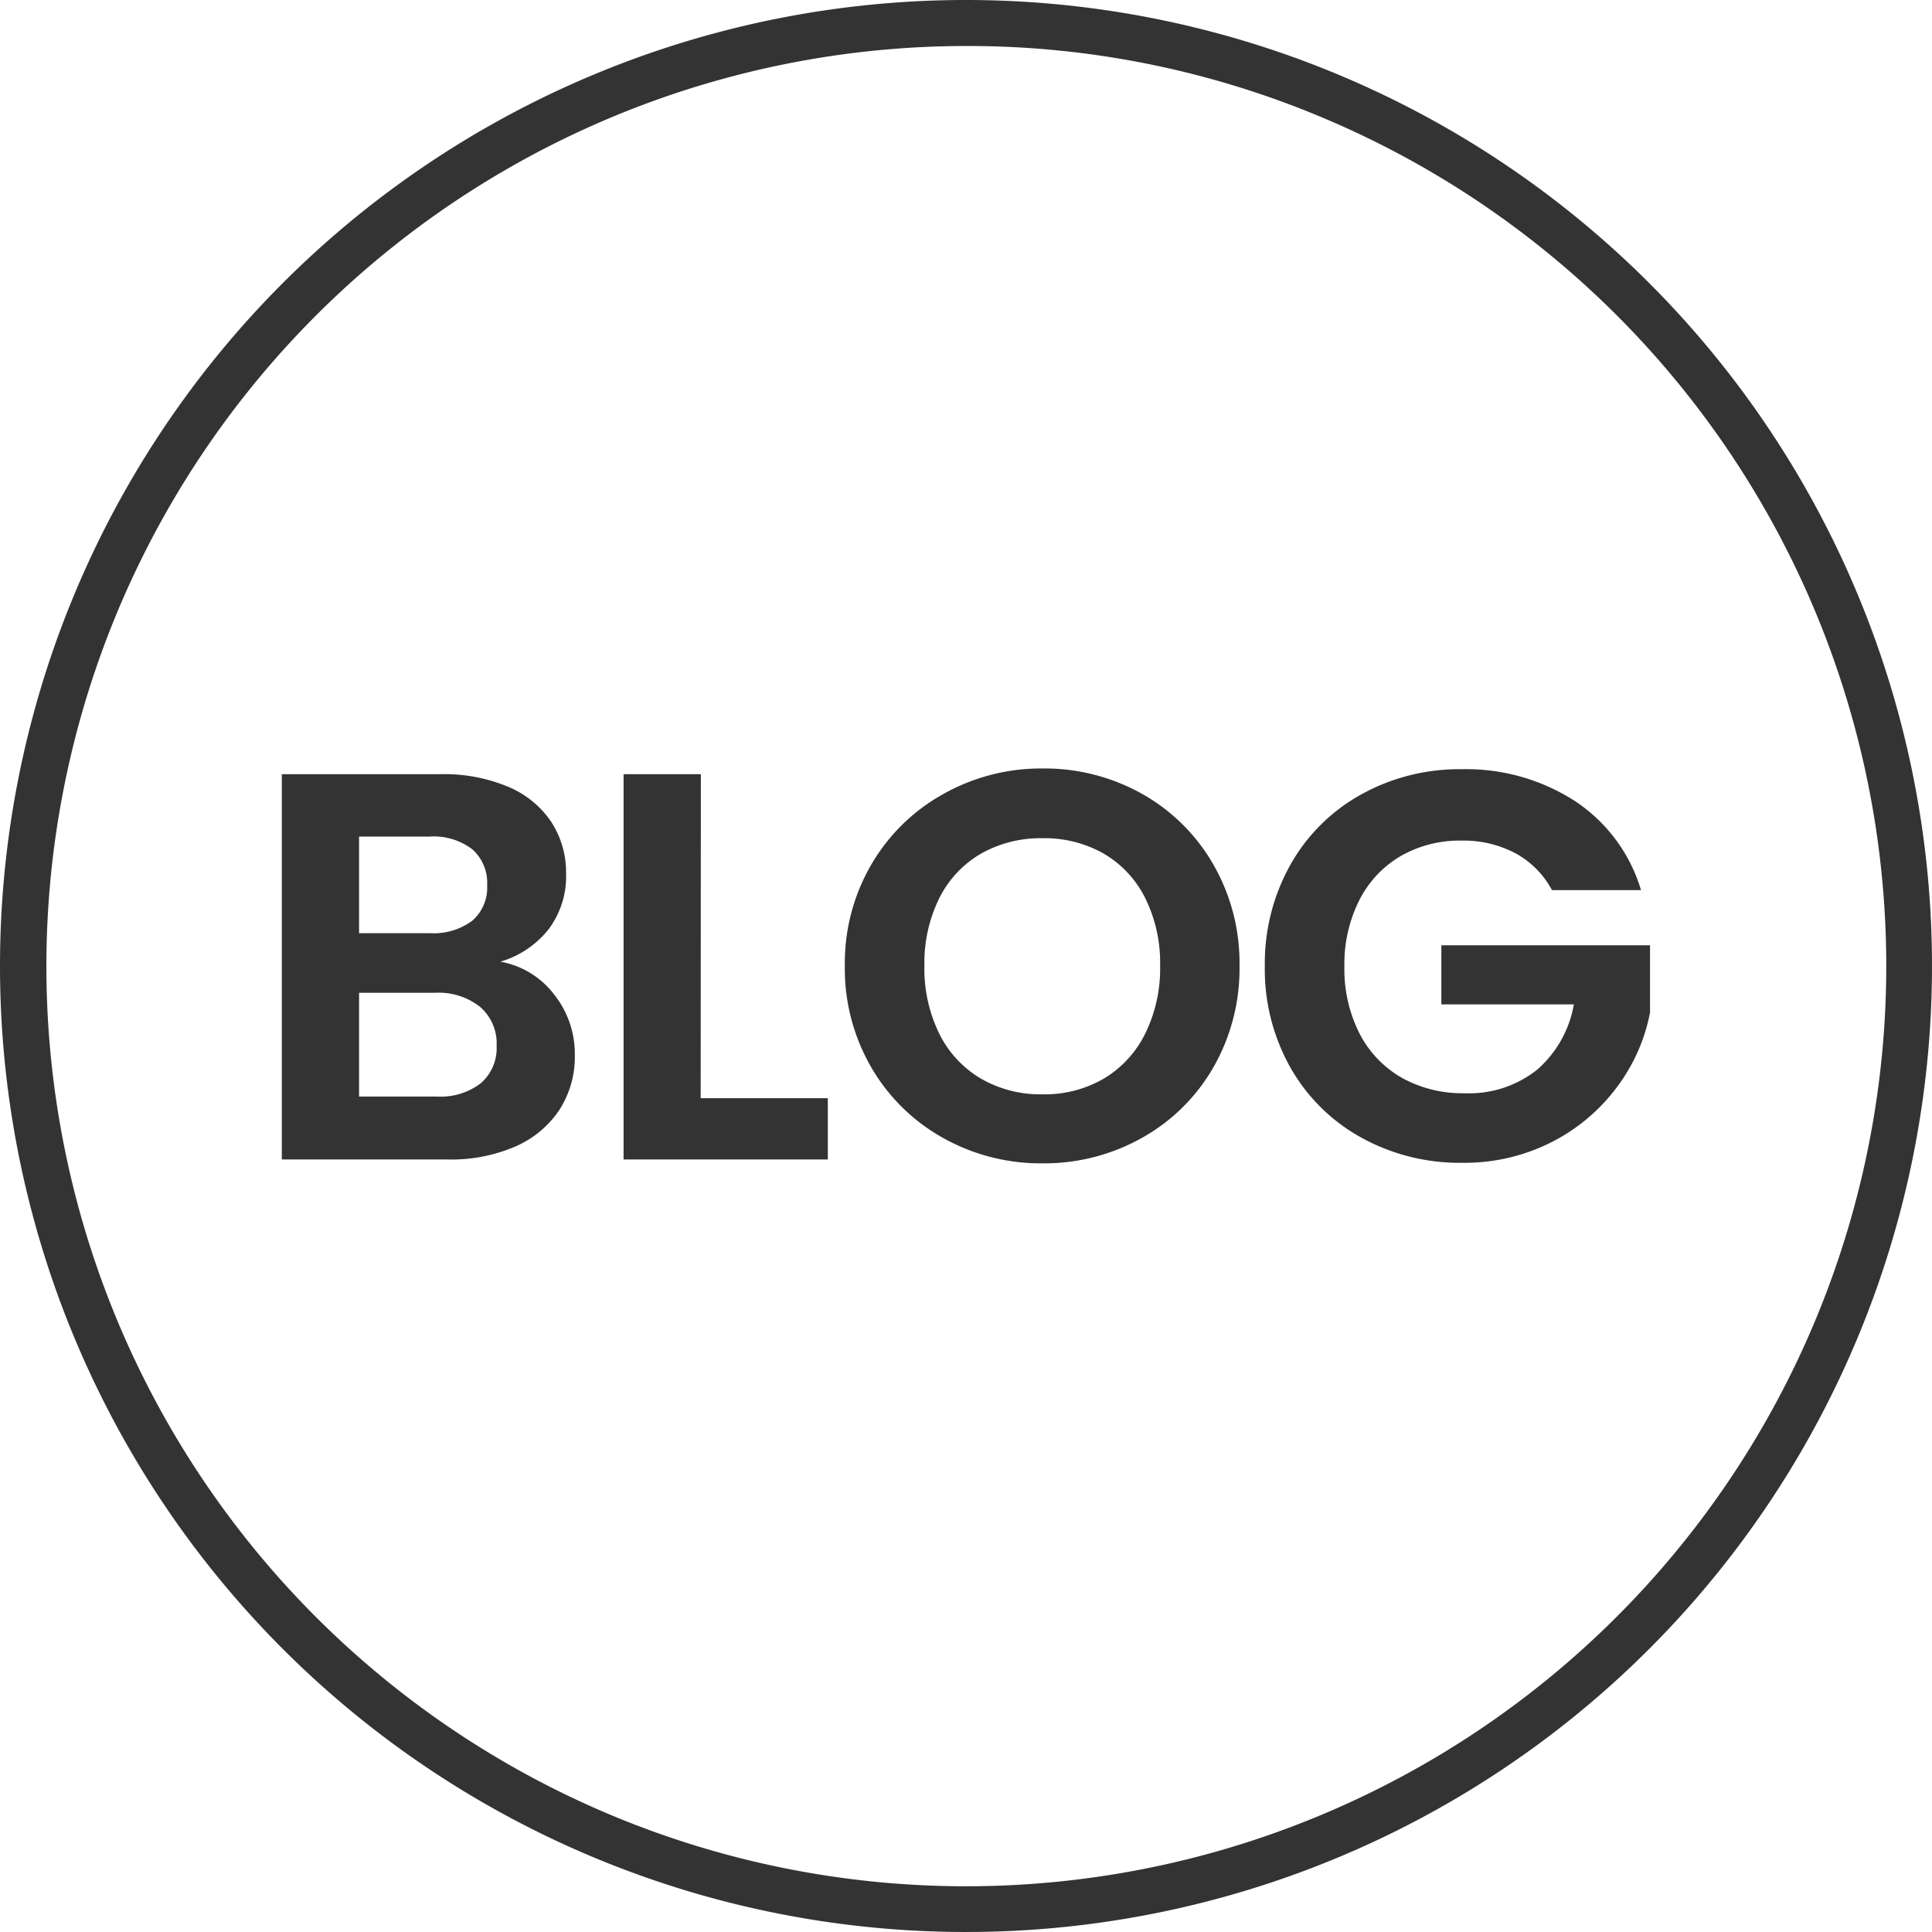
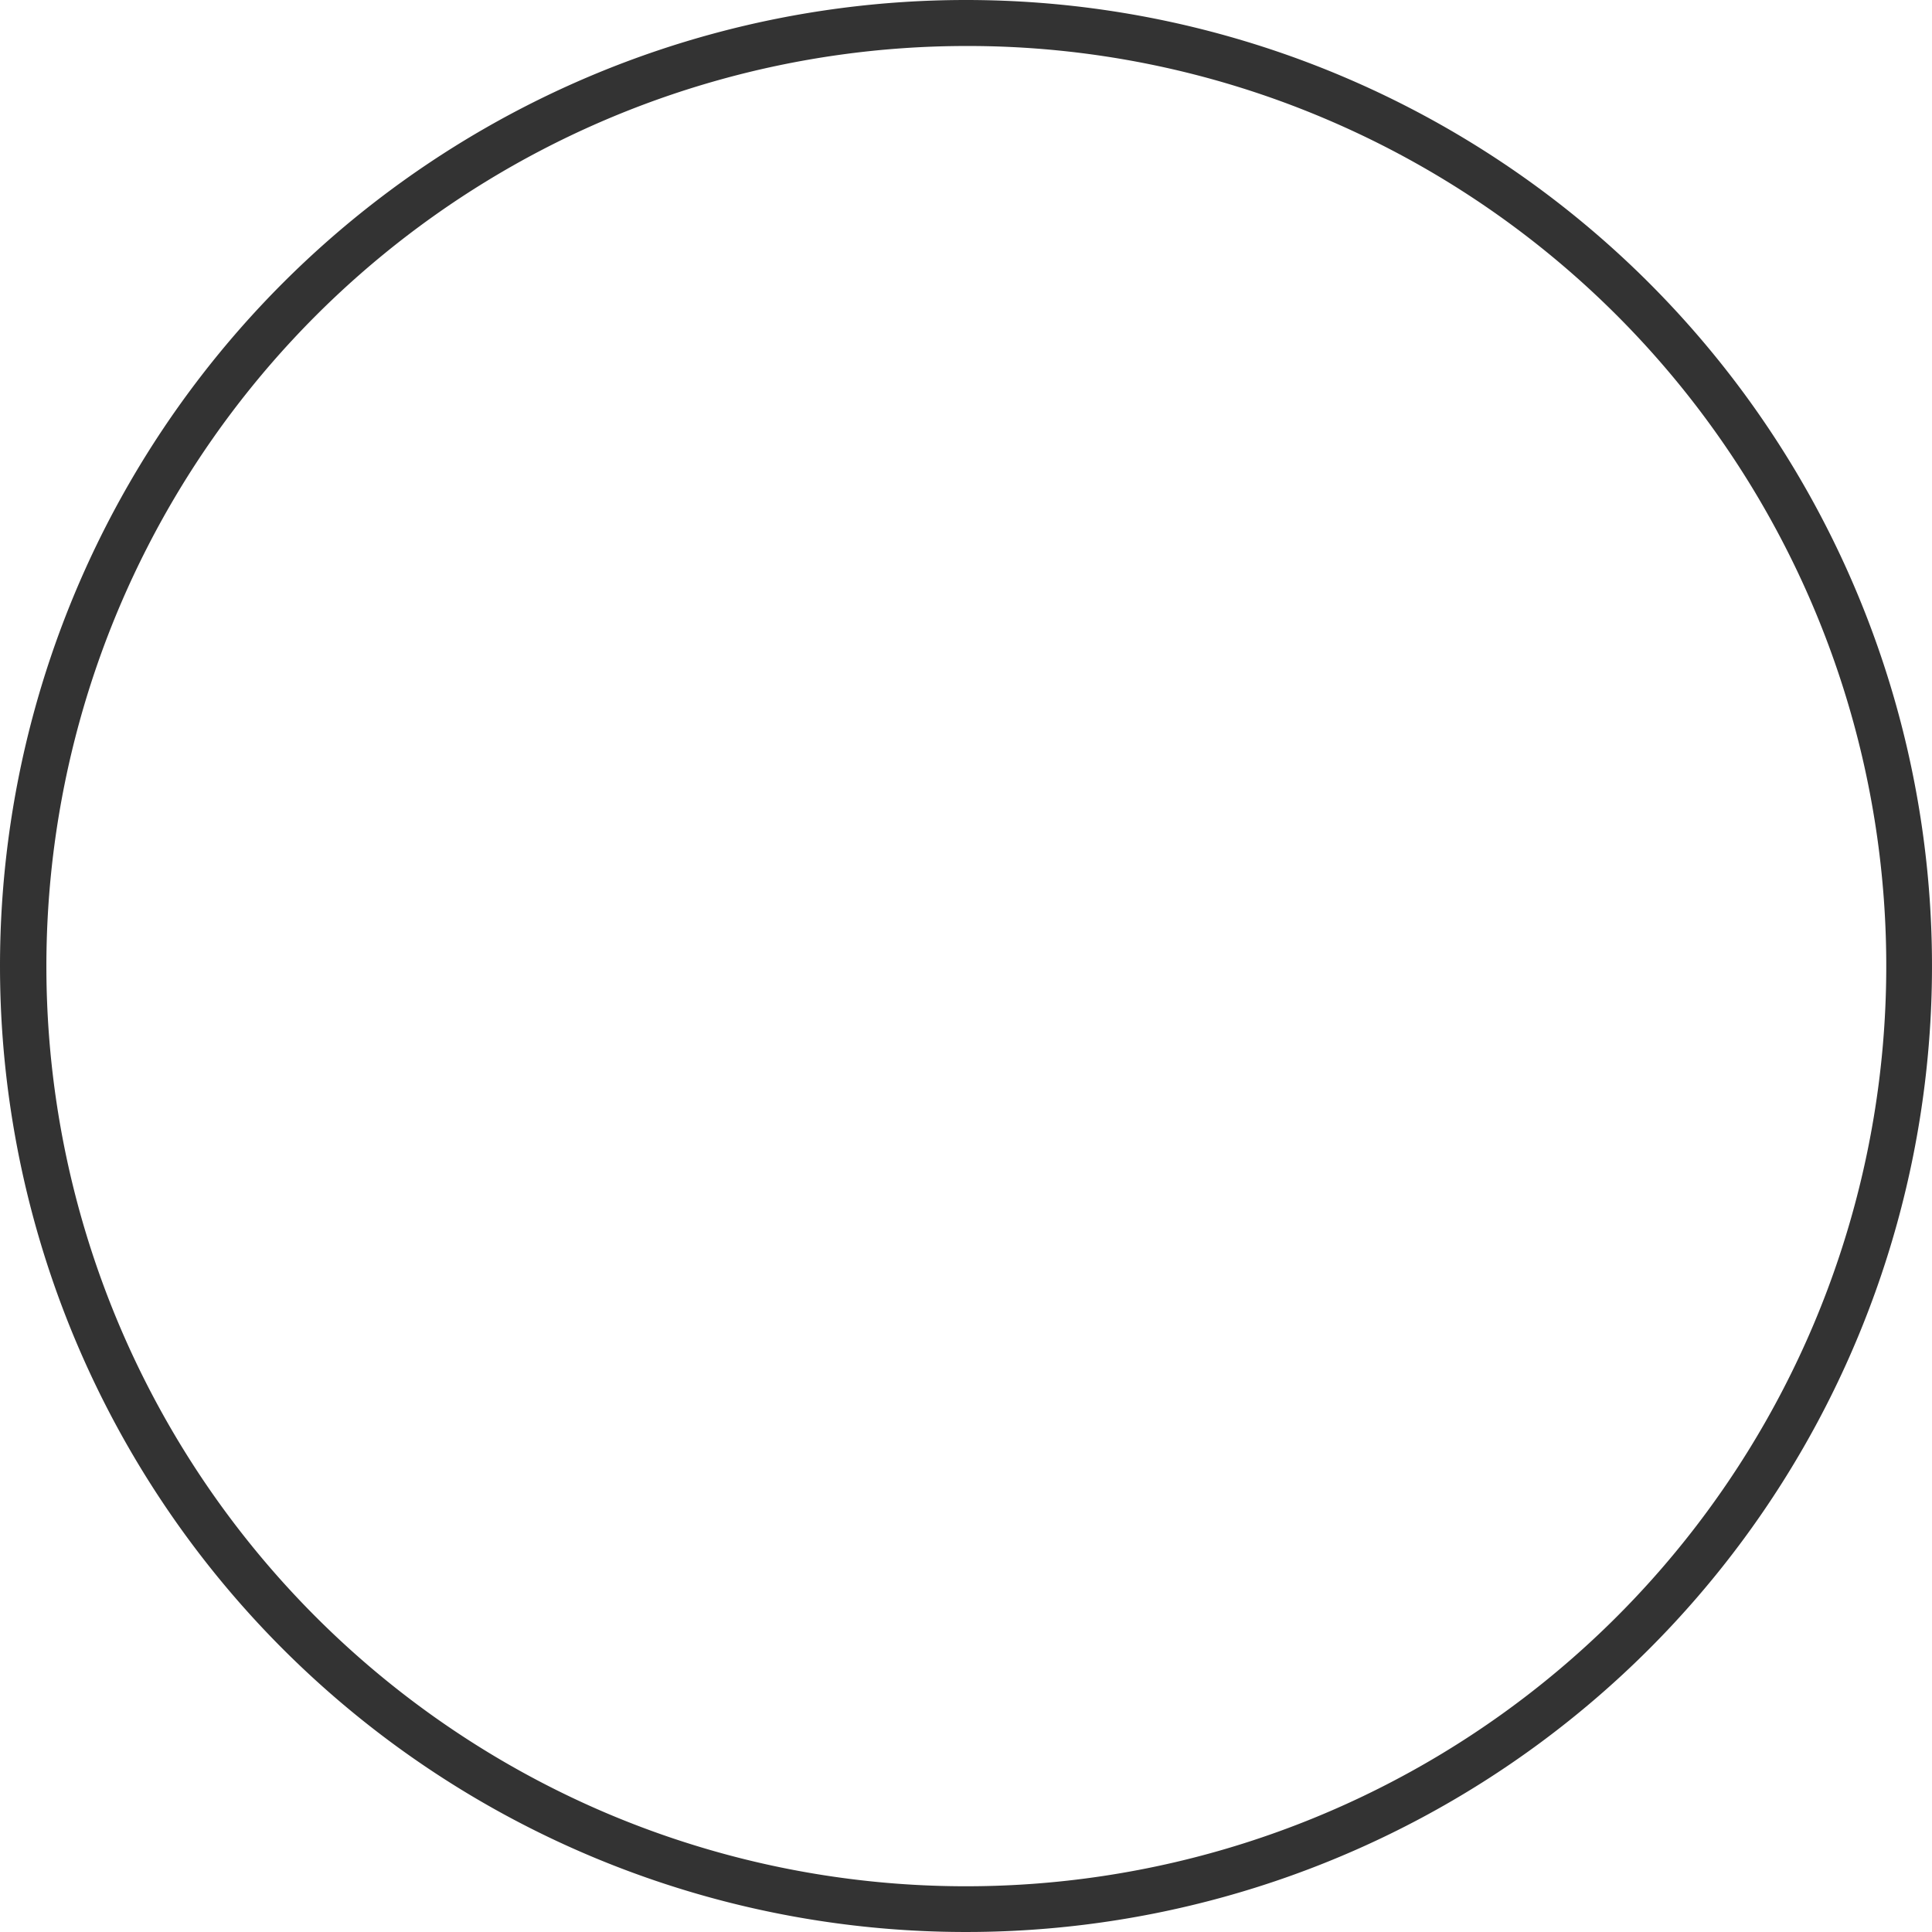
<svg xmlns="http://www.w3.org/2000/svg" width="42" height="42" viewBox="0 0 42 42">
  <g id="グループ_19285" data-name="グループ 19285" transform="translate(0.166)">
-     <path id="楕円形_1" data-name="楕円形 1" d="M21,1a20.006,20.006,0,0,0-7.785,38.429A20.005,20.005,0,0,0,28.785,2.571,19.874,19.874,0,0,0,21,1m0-1A21,21,0,1,1,0,21,21,21,0,0,1,21,0Z" transform="translate(-0.166)" fill="#333" />
-     <path id="パス_10316" data-name="パス 10316" d="M-9.918-4.3a1.882,1.882,0,0,1,1.164.708A2.068,2.068,0,0,1-8.3-2.268a2.127,2.127,0,0,1-.33,1.182,2.2,2.2,0,0,1-.954.8A3.5,3.5,0,0,1-11.058,0H-14.67V-8.376h3.456a3.584,3.584,0,0,1,1.47.276,2.093,2.093,0,0,1,.936.768A2.011,2.011,0,0,1-8.49-6.216a1.909,1.909,0,0,1-.39,1.224A2.087,2.087,0,0,1-9.918-4.3ZM-12.99-4.92h1.536a1.406,1.406,0,0,0,.924-.27.951.951,0,0,0,.324-.774.969.969,0,0,0-.324-.78,1.385,1.385,0,0,0-.924-.276H-12.99ZM-11.3-1.368a1.438,1.438,0,0,0,.954-.288A1.008,1.008,0,0,0-10-2.472a1.051,1.051,0,0,0-.36-.846,1.452,1.452,0,0,0-.972-.306H-12.99v2.256Zm5.736.036H-2.8V0h-4.44V-8.376h1.68ZM1.866.084A4.34,4.34,0,0,1-.294-.468,4.121,4.121,0,0,1-1.854-2,4.28,4.28,0,0,1-2.43-4.212a4.257,4.257,0,0,1,.576-2.2,4.121,4.121,0,0,1,1.56-1.53A4.34,4.34,0,0,1,1.866-8.5a4.33,4.33,0,0,1,2.166.552A4.09,4.09,0,0,1,5.58-6.414a4.292,4.292,0,0,1,.57,2.2A4.315,4.315,0,0,1,5.58-2,4.077,4.077,0,0,1,4.026-.468,4.34,4.34,0,0,1,1.866.084Zm0-1.5A2.559,2.559,0,0,0,3.2-1.758a2.344,2.344,0,0,0,.9-.978,3.209,3.209,0,0,0,.324-1.476A3.172,3.172,0,0,0,4.1-5.682a2.313,2.313,0,0,0-.9-.966,2.6,2.6,0,0,0-1.332-.336,2.628,2.628,0,0,0-1.338.336,2.3,2.3,0,0,0-.906.966A3.172,3.172,0,0,0-.7-4.212,3.209,3.209,0,0,0-.378-2.736a2.332,2.332,0,0,0,.906.978A2.591,2.591,0,0,0,1.866-1.416Zm11.076-4.44a1.967,1.967,0,0,0-.792-.8,2.41,2.41,0,0,0-1.176-.276,2.571,2.571,0,0,0-1.32.336,2.321,2.321,0,0,0-.9.96A3.081,3.081,0,0,0,8.43-4.2a3.088,3.088,0,0,0,.33,1.464,2.336,2.336,0,0,0,.918.96,2.709,2.709,0,0,0,1.368.336,2.373,2.373,0,0,0,1.572-.51,2.434,2.434,0,0,0,.8-1.422h-2.88V-4.656h4.536v1.464a3.935,3.935,0,0,1-.72,1.62A4.065,4.065,0,0,1,12.936-.378a4.181,4.181,0,0,1-1.95.45A4.415,4.415,0,0,1,8.8-.474,3.973,3.973,0,0,1,7.26-1.992,4.355,4.355,0,0,1,6.7-4.2,4.388,4.388,0,0,1,7.26-6.414,3.961,3.961,0,0,1,8.8-7.938a4.391,4.391,0,0,1,2.178-.546,4.358,4.358,0,0,1,2.46.69,3.523,3.523,0,0,1,1.44,1.938Z" transform="translate(20.63 25.206)" fill="#333" />
+     <path id="楕円形_1" data-name="楕円形 1" d="M21,1a20.006,20.006,0,0,0-7.785,38.429A20.005,20.005,0,0,0,28.785,2.571,19.874,19.874,0,0,0,21,1m0-1A21,21,0,1,1,0,21,21,21,0,0,1,21,0" transform="translate(-0.166)" fill="#333" />
  </g>
</svg>